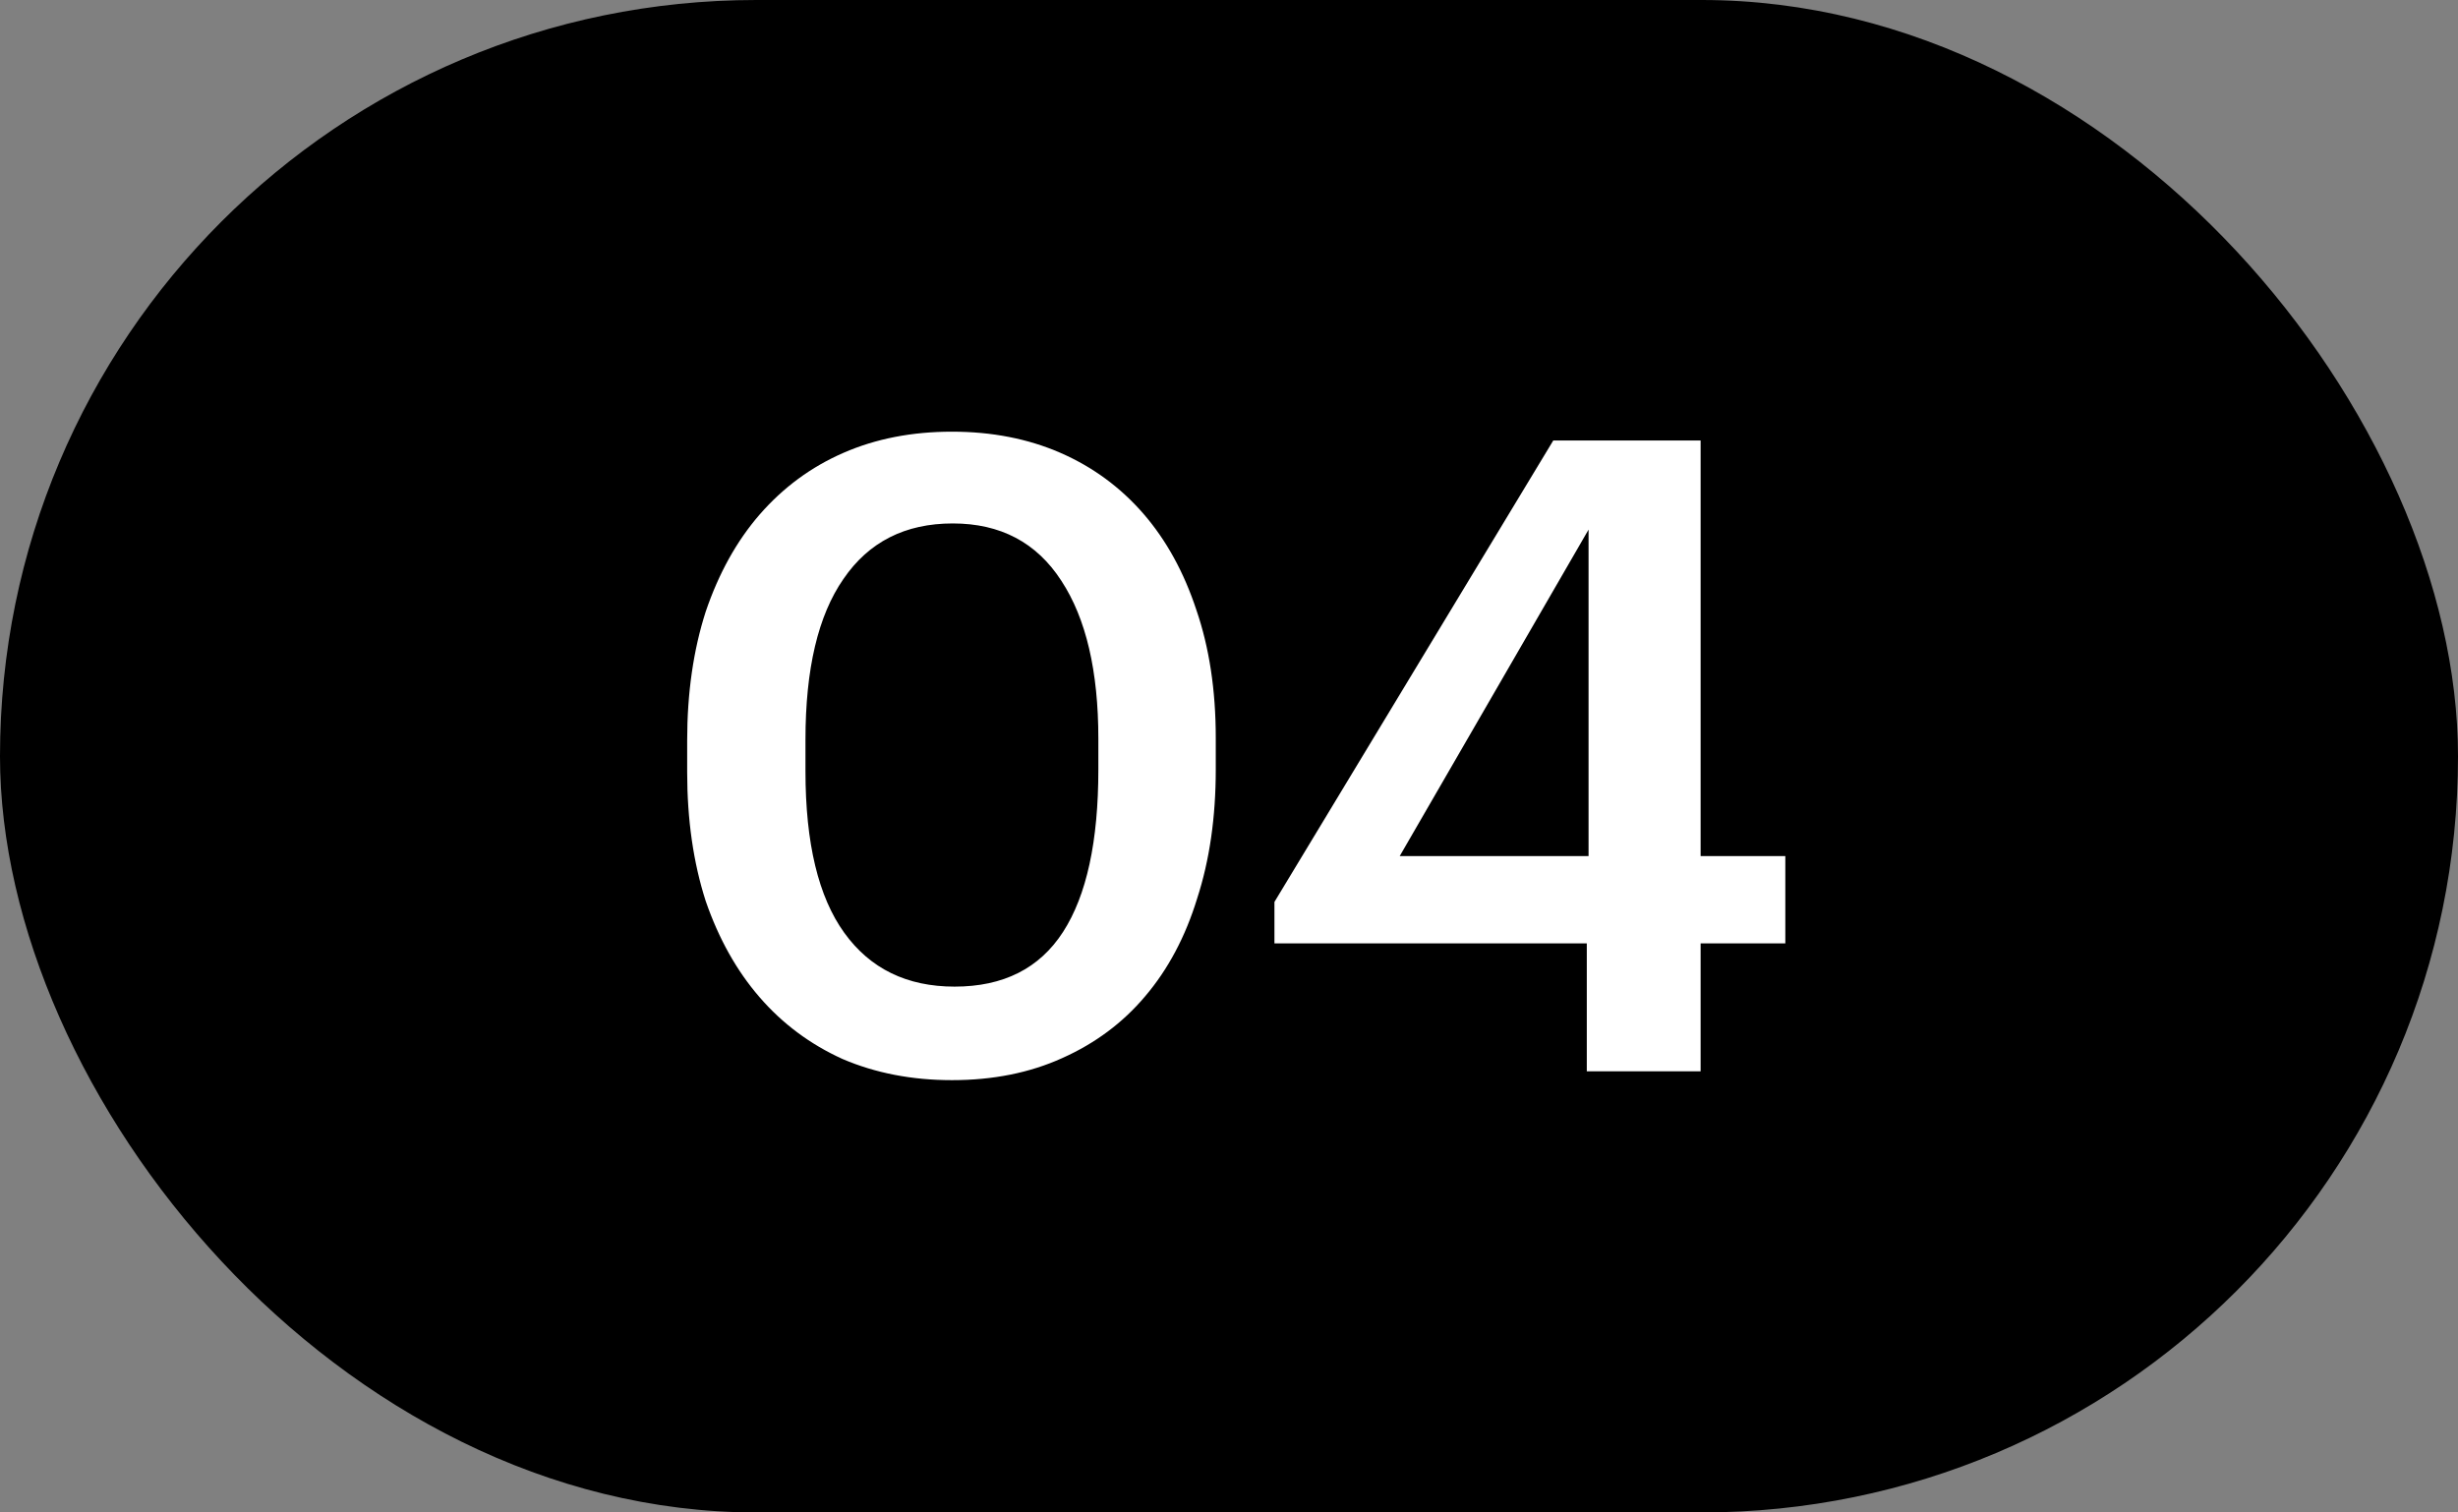
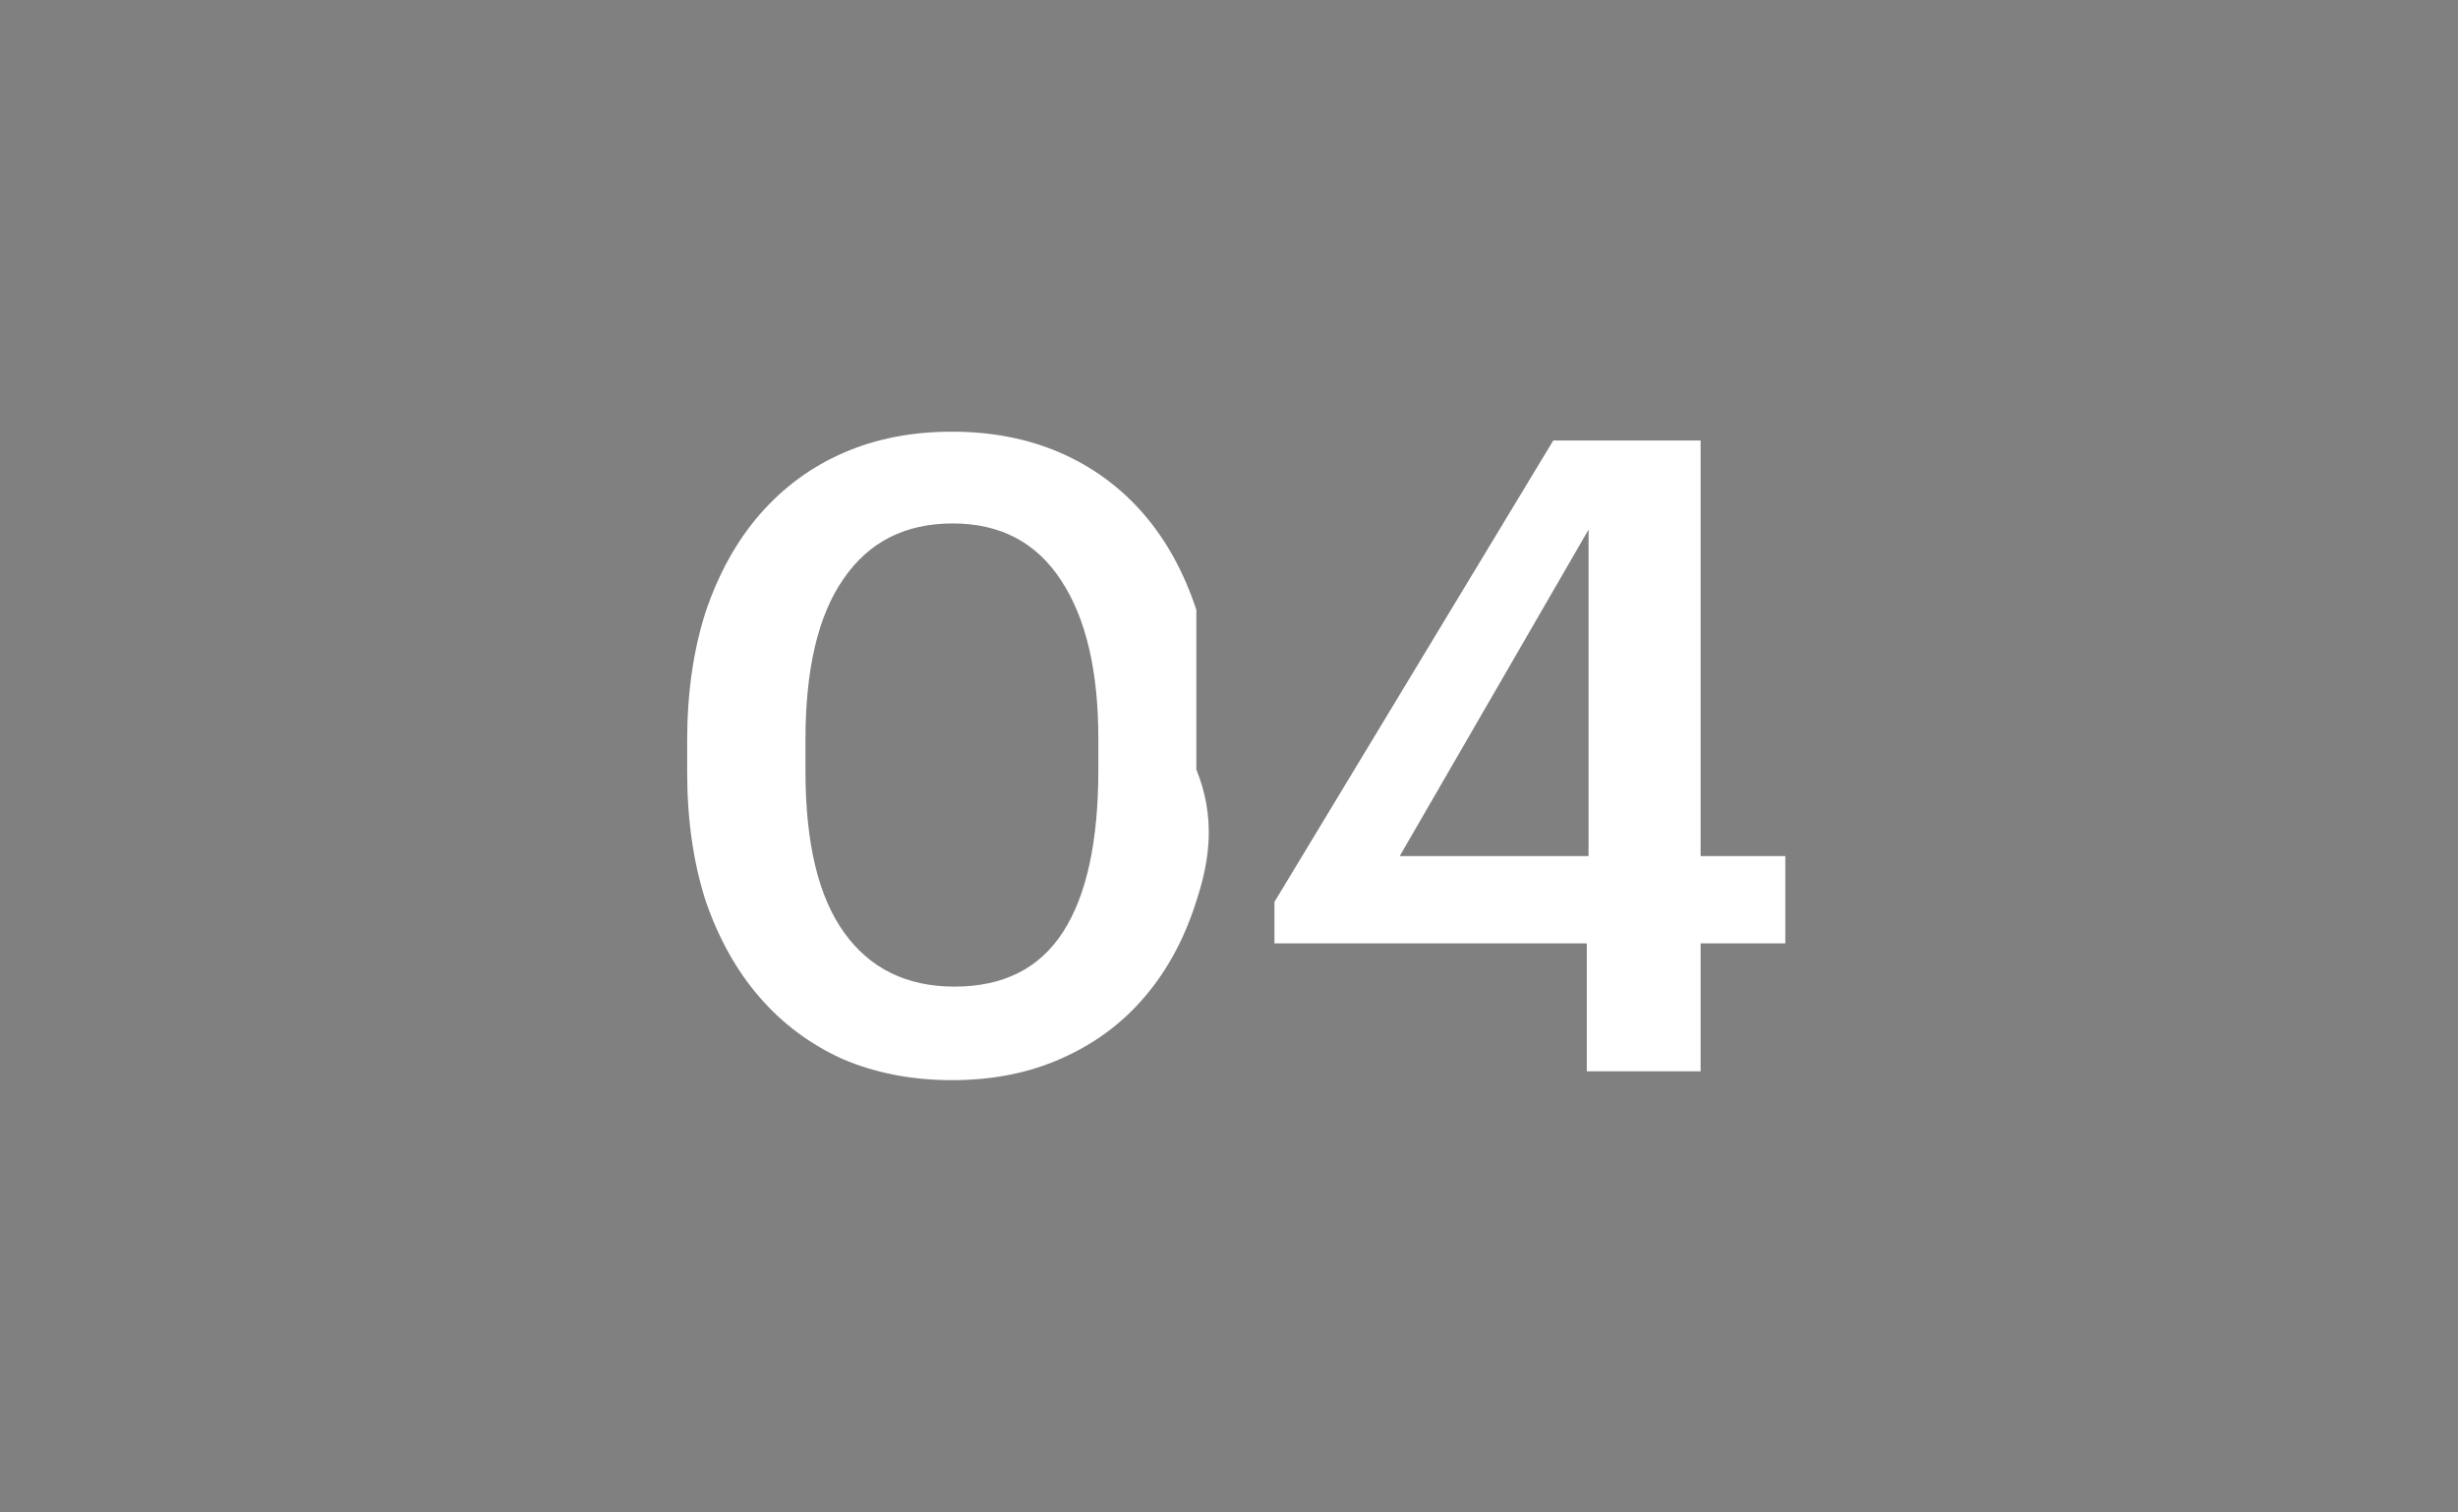
<svg xmlns="http://www.w3.org/2000/svg" width="39" height="24" viewBox="0 0 39 24" fill="none">
  <rect x="0" y="0" width="39" height="24" fill="#808080" stroke="none" />
-   <rect width="39" height="24" rx="12" fill="black" />
-   <path d="M15.146 15.656C15.92 15.656 16.494 15.367 16.867 14.788C17.241 14.209 17.427 13.351 17.427 12.212V11.722C17.427 10.649 17.232 9.813 16.84 9.216C16.448 8.609 15.873 8.306 15.117 8.306C14.361 8.306 13.783 8.6 13.382 9.188C12.98 9.767 12.78 10.616 12.78 11.736V12.24C12.78 13.379 12.985 14.233 13.396 14.802C13.806 15.371 14.389 15.656 15.146 15.656ZM15.104 17.14C14.469 17.14 13.89 17.028 13.367 16.804C12.854 16.571 12.415 16.244 12.052 15.824C11.688 15.404 11.403 14.895 11.197 14.298C11.002 13.691 10.903 13.01 10.903 12.254V11.75C10.903 10.994 11.002 10.313 11.197 9.706C11.403 9.099 11.688 8.586 12.052 8.166C12.425 7.737 12.868 7.41 13.382 7.186C13.895 6.962 14.469 6.85 15.104 6.85C15.738 6.85 16.312 6.962 16.826 7.186C17.339 7.41 17.777 7.732 18.142 8.152C18.506 8.572 18.785 9.081 18.982 9.678C19.187 10.275 19.29 10.952 19.29 11.708V12.212C19.29 12.968 19.192 13.649 18.995 14.256C18.809 14.863 18.534 15.381 18.169 15.81C17.815 16.23 17.376 16.557 16.854 16.79C16.34 17.023 15.757 17.14 15.104 17.14ZM25.177 14.97H20.221V14.312L24.645 6.99H26.983V13.584H28.327V14.97H26.983V17H25.177V14.97ZM25.205 13.584V8.404L22.209 13.584H25.205Z" fill="white" />
+   <path d="M15.146 15.656C15.92 15.656 16.494 15.367 16.867 14.788C17.241 14.209 17.427 13.351 17.427 12.212V11.722C17.427 10.649 17.232 9.813 16.84 9.216C16.448 8.609 15.873 8.306 15.117 8.306C14.361 8.306 13.783 8.6 13.382 9.188C12.98 9.767 12.78 10.616 12.78 11.736V12.24C12.78 13.379 12.985 14.233 13.396 14.802C13.806 15.371 14.389 15.656 15.146 15.656ZM15.104 17.14C14.469 17.14 13.89 17.028 13.367 16.804C12.854 16.571 12.415 16.244 12.052 15.824C11.688 15.404 11.403 14.895 11.197 14.298C11.002 13.691 10.903 13.01 10.903 12.254V11.75C10.903 10.994 11.002 10.313 11.197 9.706C11.403 9.099 11.688 8.586 12.052 8.166C12.425 7.737 12.868 7.41 13.382 7.186C13.895 6.962 14.469 6.85 15.104 6.85C15.738 6.85 16.312 6.962 16.826 7.186C17.339 7.41 17.777 7.732 18.142 8.152C18.506 8.572 18.785 9.081 18.982 9.678V12.212C19.29 12.968 19.192 13.649 18.995 14.256C18.809 14.863 18.534 15.381 18.169 15.81C17.815 16.23 17.376 16.557 16.854 16.79C16.34 17.023 15.757 17.14 15.104 17.14ZM25.177 14.97H20.221V14.312L24.645 6.99H26.983V13.584H28.327V14.97H26.983V17H25.177V14.97ZM25.205 13.584V8.404L22.209 13.584H25.205Z" fill="white" />
</svg>